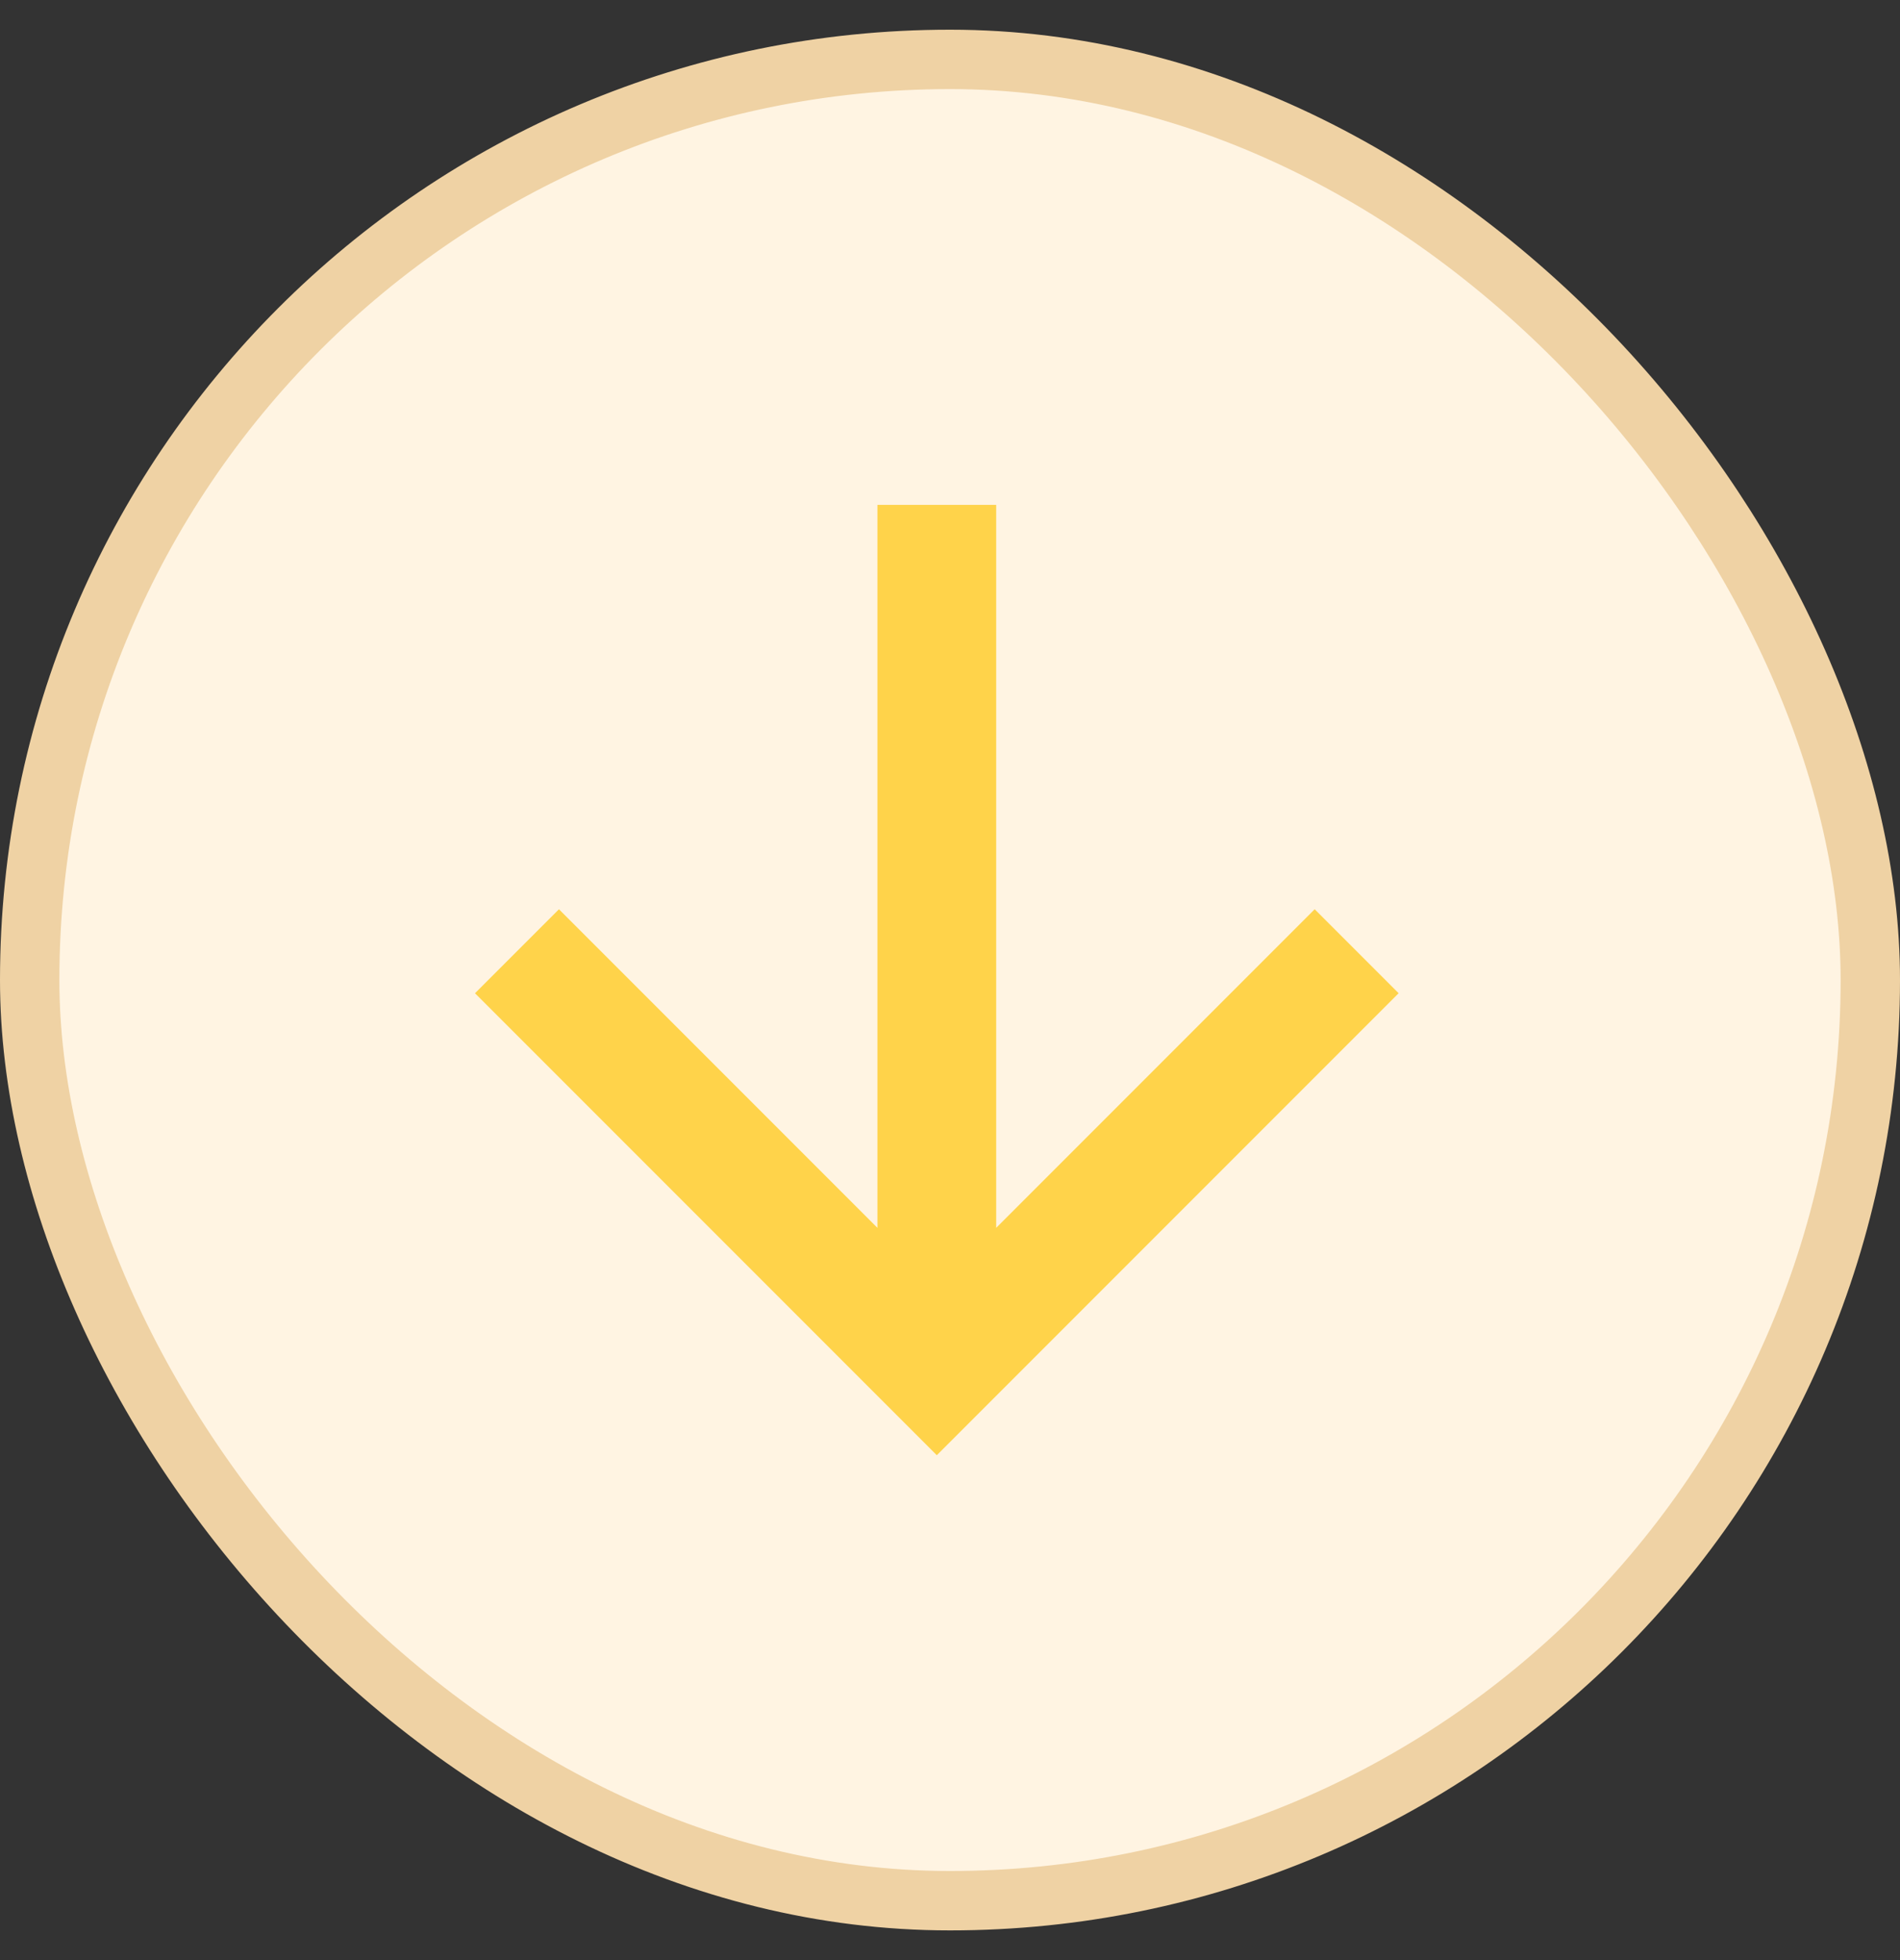
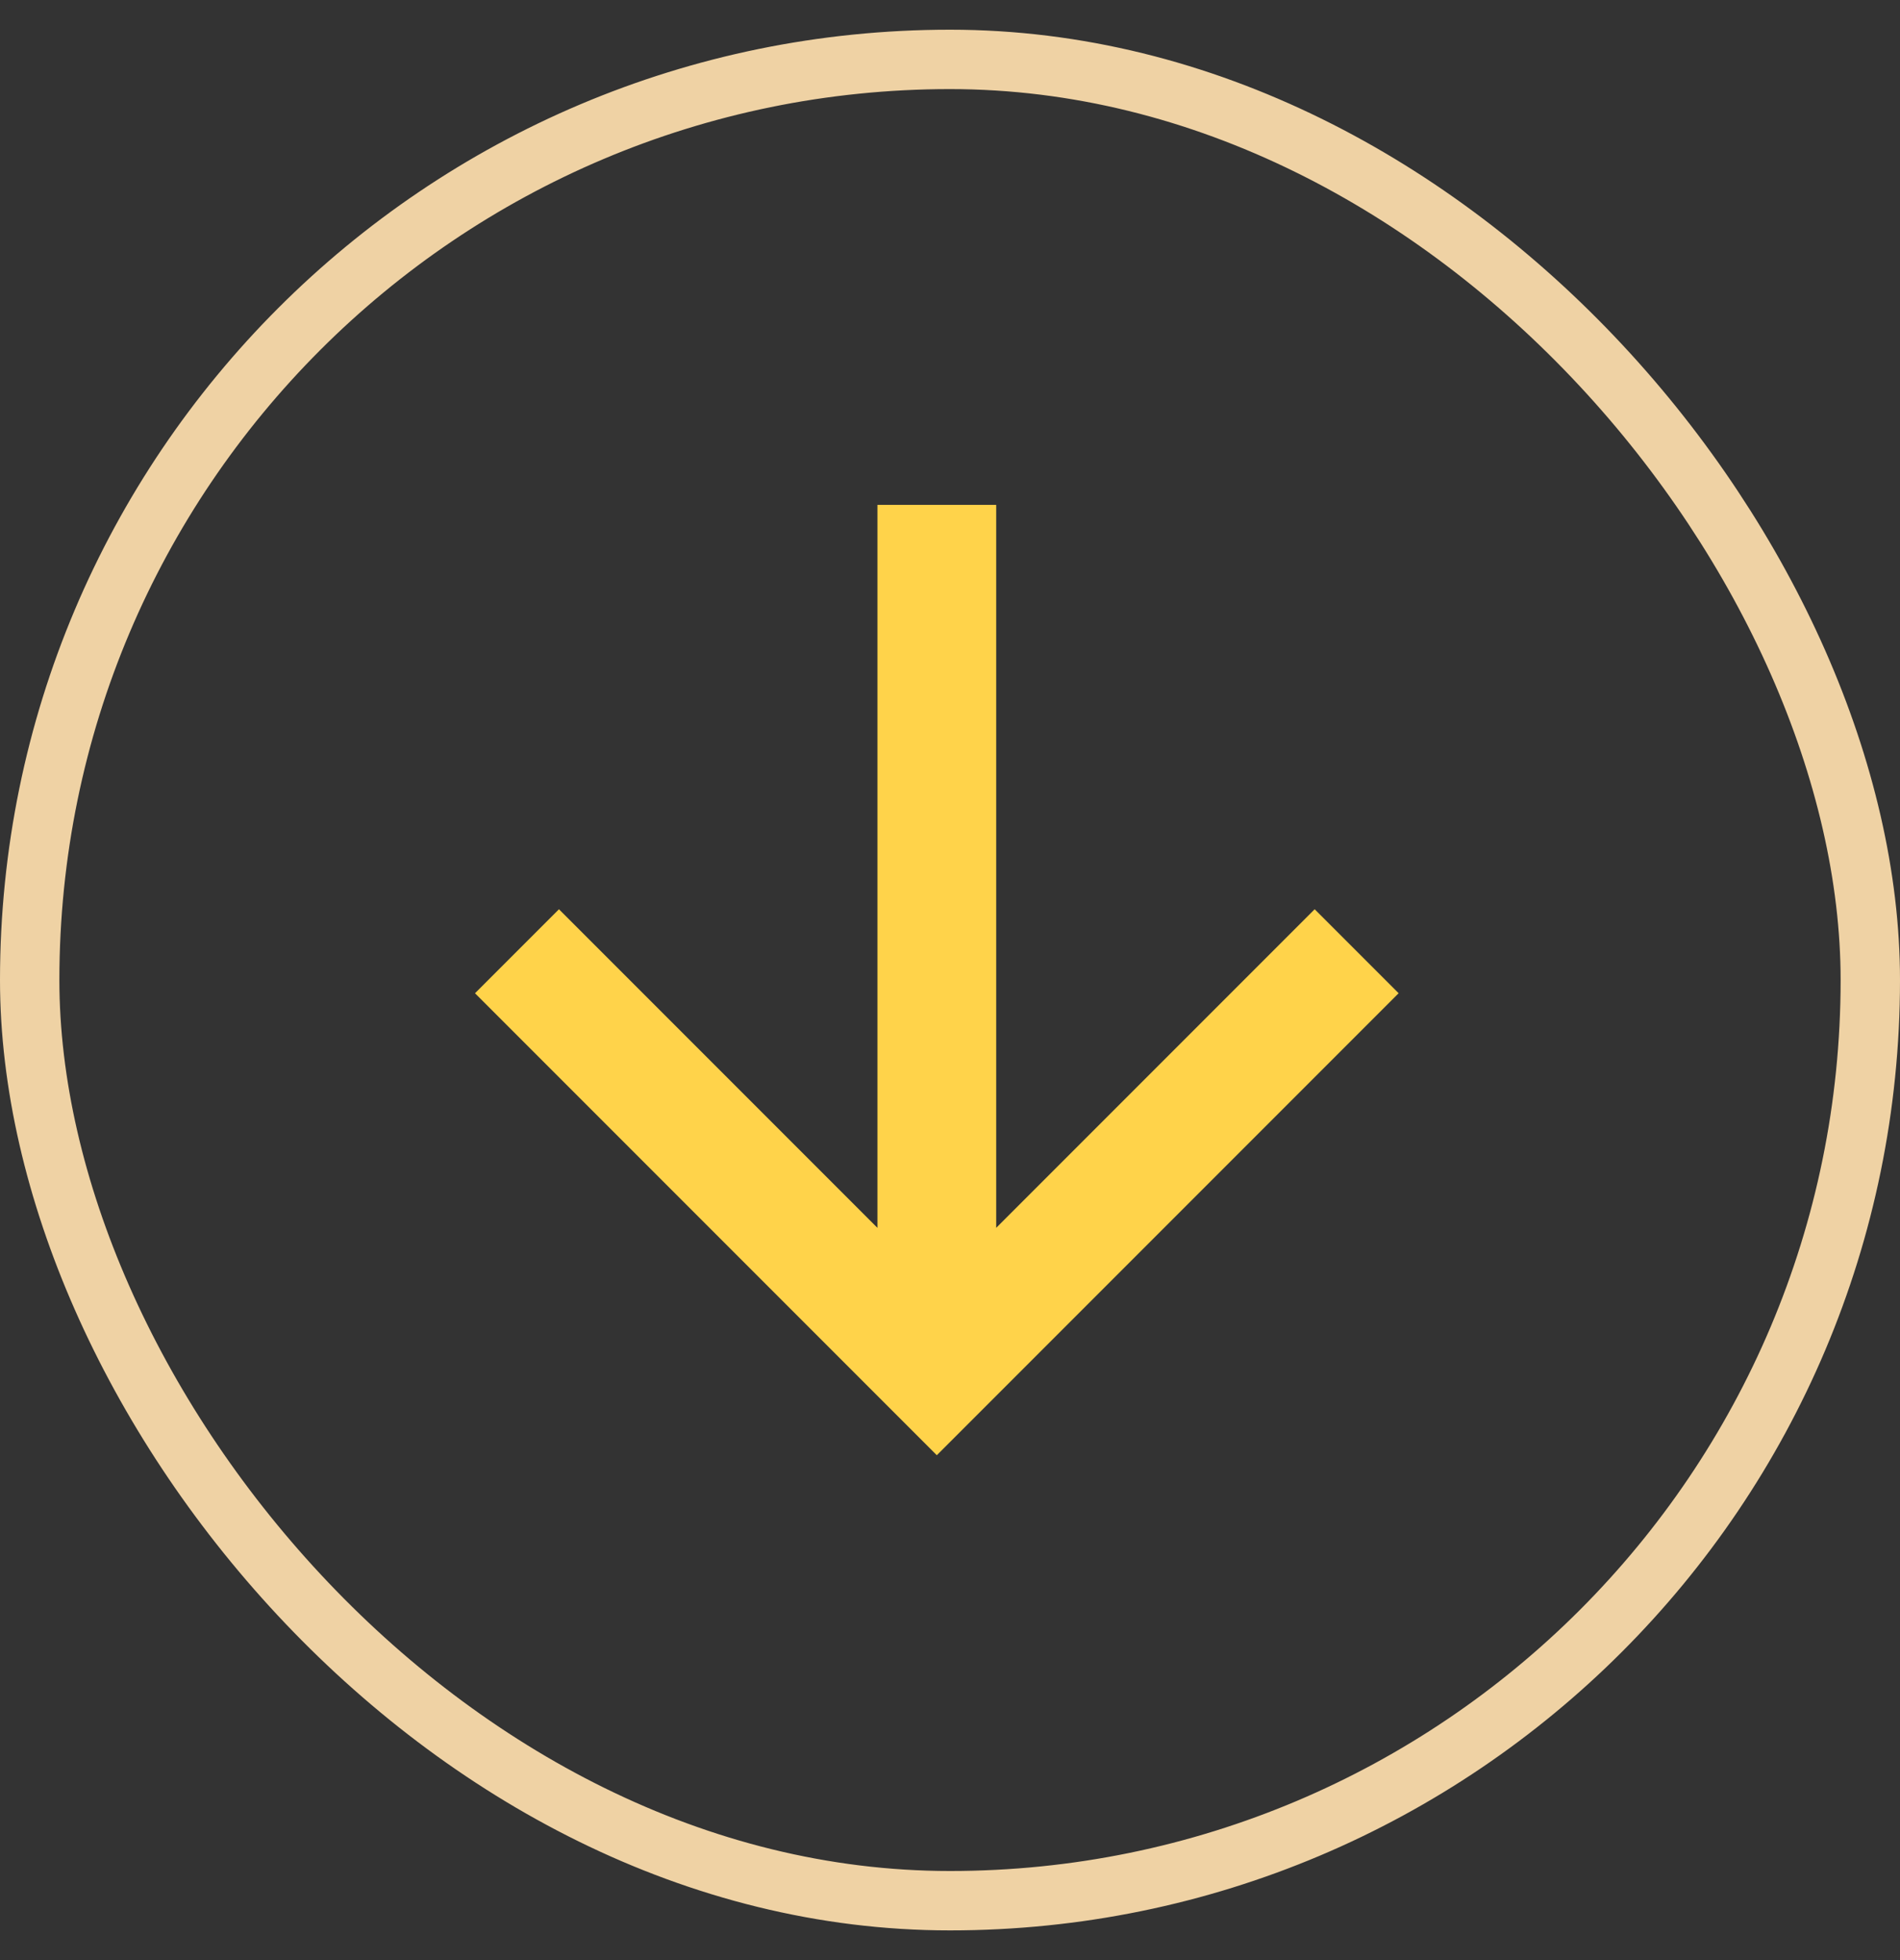
<svg xmlns="http://www.w3.org/2000/svg" width="32" height="33" viewBox="0 0 32 33" fill="none">
  <rect x="0" y="0" width="32" height="33" fill="#333333" stroke="none" />
-   <rect x="0.5" y="1" width="31" height="31" rx="15.5" fill="#FFF4E2" />
  <rect x="0.5" y="1" width="31" height="31" rx="15.5" stroke="#EFD2A4" />
  <path d="M16.778 20.672L22.142 15.308L23.556 16.722L15.778 24.5L8 16.722L9.414 15.308L14.778 20.672V8.5H16.778V20.672Z" fill="#FFD34A" />
</svg>